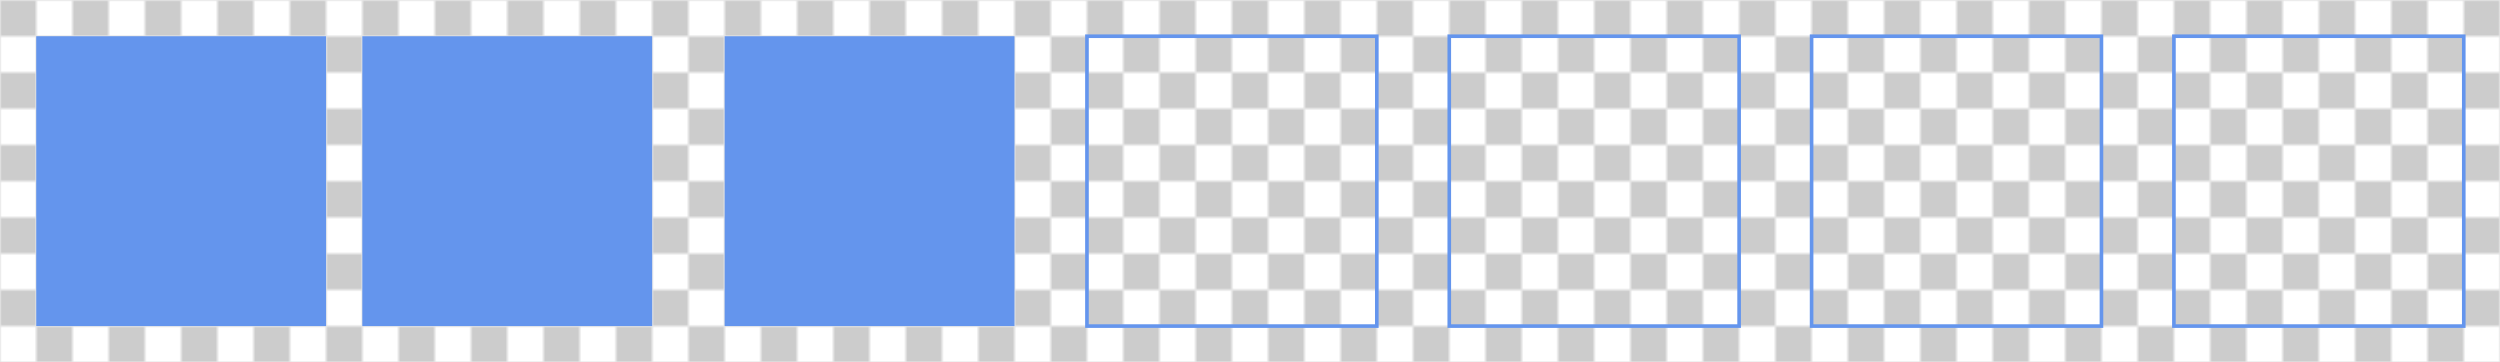
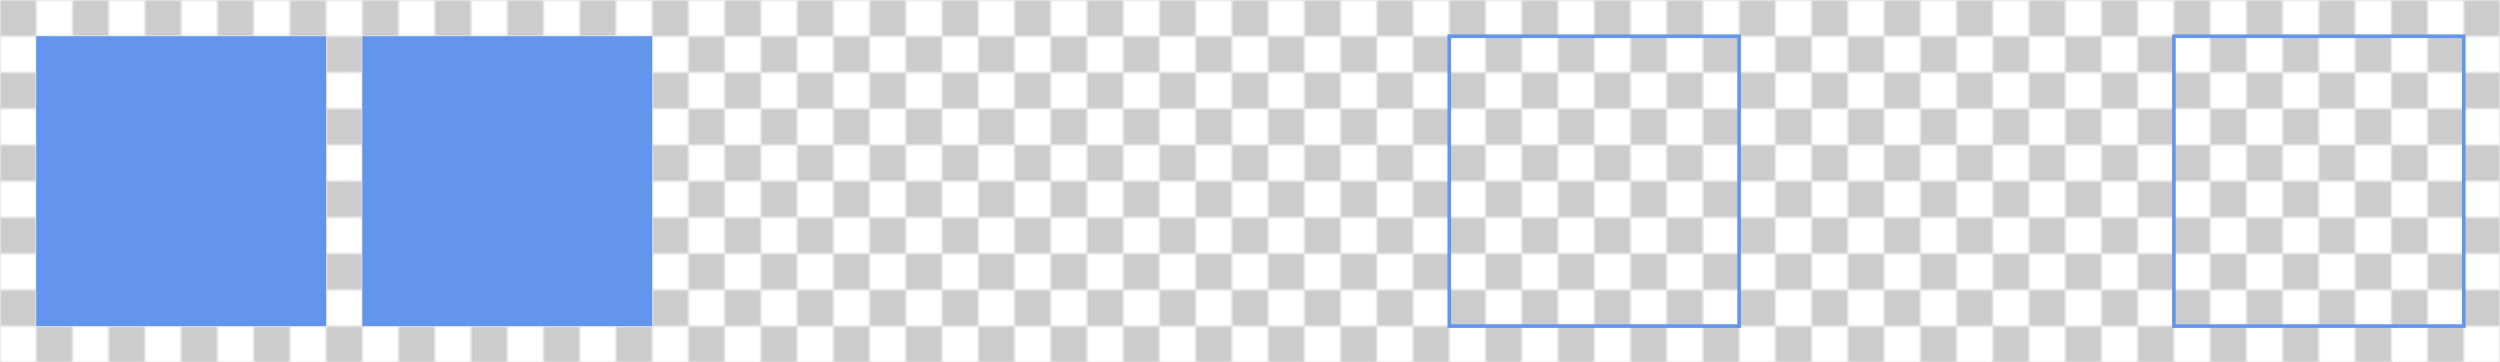
<svg xmlns="http://www.w3.org/2000/svg" width="100%" height="100%" version="1.1" viewBox="0 0 690 100">
  <title>CSS Grid repeat width auto-fill</title>
  <desc>Zeigt drei gefüllte Quadrate und vier leere Quadrate</desc>
  <pattern id="checker" width="20" height="20" patternUnits="userSpaceOnUse">
    <rect width="10" height="10" fill="#ccc" />
    <rect x="10" y="10" width="510" height="10" fill="#ccc" />
  </pattern>
  <rect width="690" height="100" fill="url(#checker)" />
  <rect x="10" y="10" width="80" height="80" fill="cornflowerblue" />
  <rect x="100" y="10" width="80" height="80" fill="cornflowerblue" />
-   <rect x="200" y="10" width="80" height="80" fill="cornflowerblue" />
-   <rect x="300" y="10" width="80" height="80" fill="none" stroke="cornflowerblue" />
  <rect x="400" y="10" width="80" height="80" fill="none" stroke="cornflowerblue" />
-   <rect x="500" y="10" width="80" height="80" fill="none" stroke="cornflowerblue" />
  <rect x="600" y="10" width="80" height="80" fill="none" stroke="cornflowerblue" />
</svg>